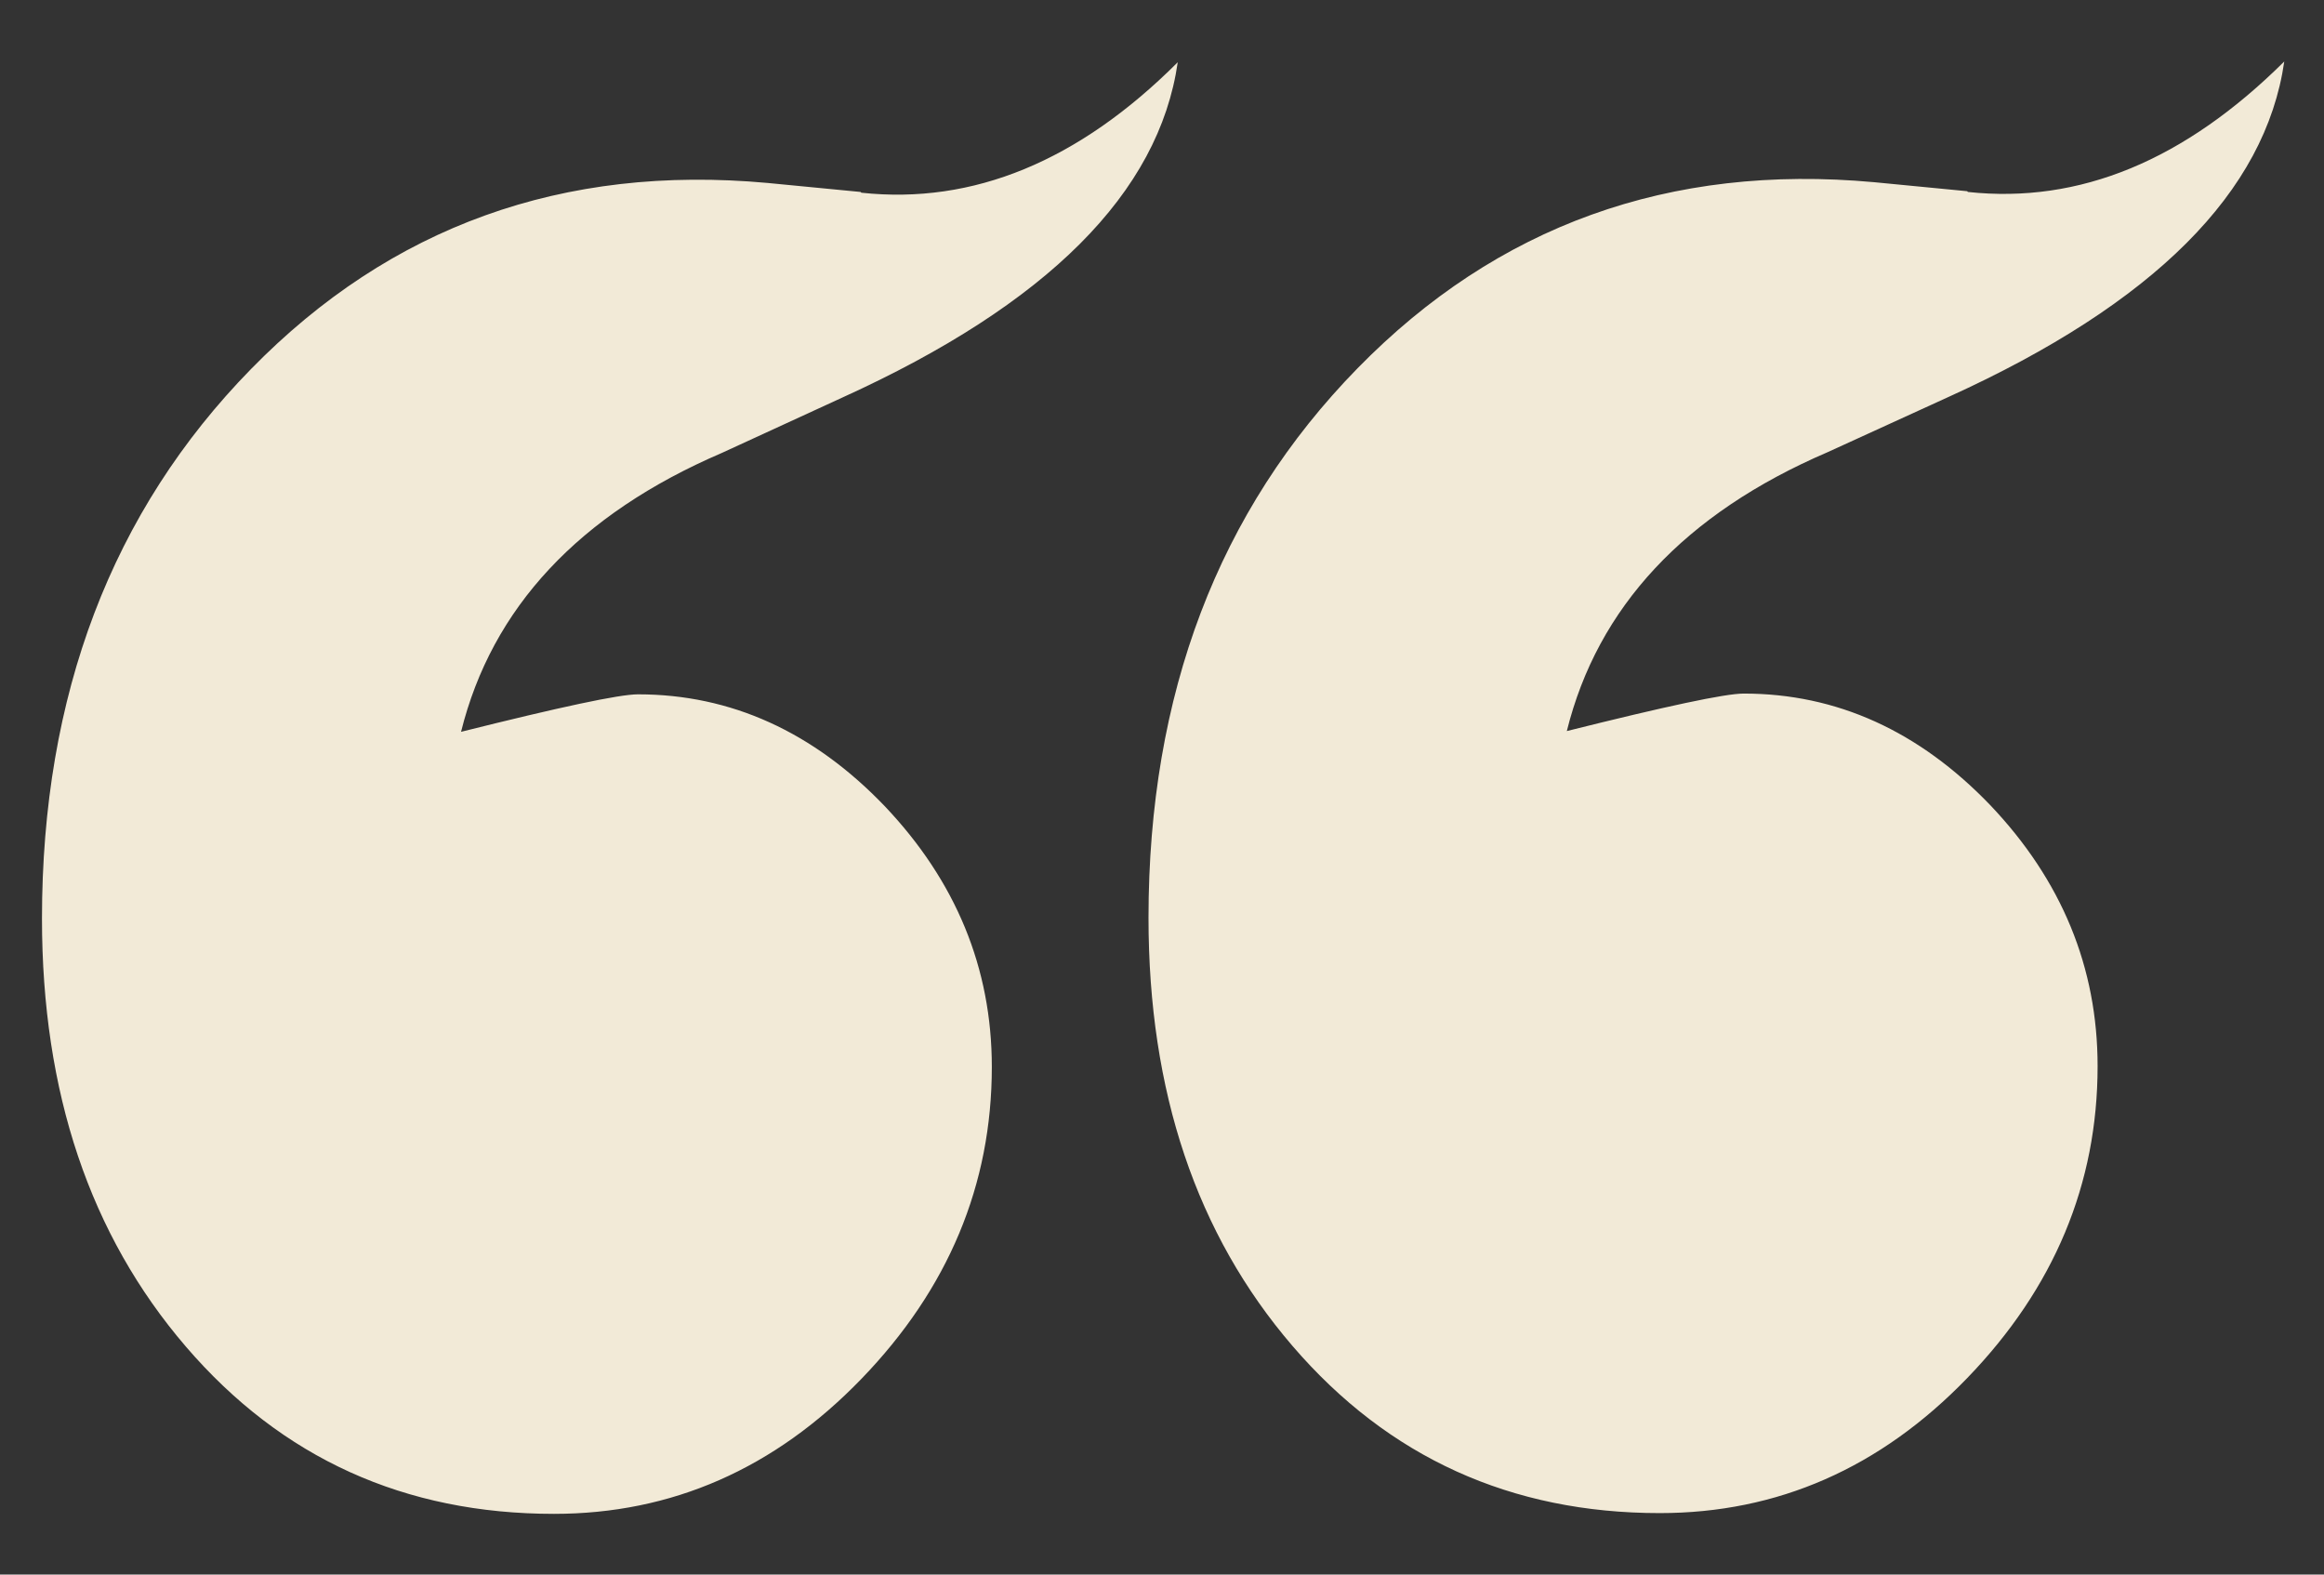
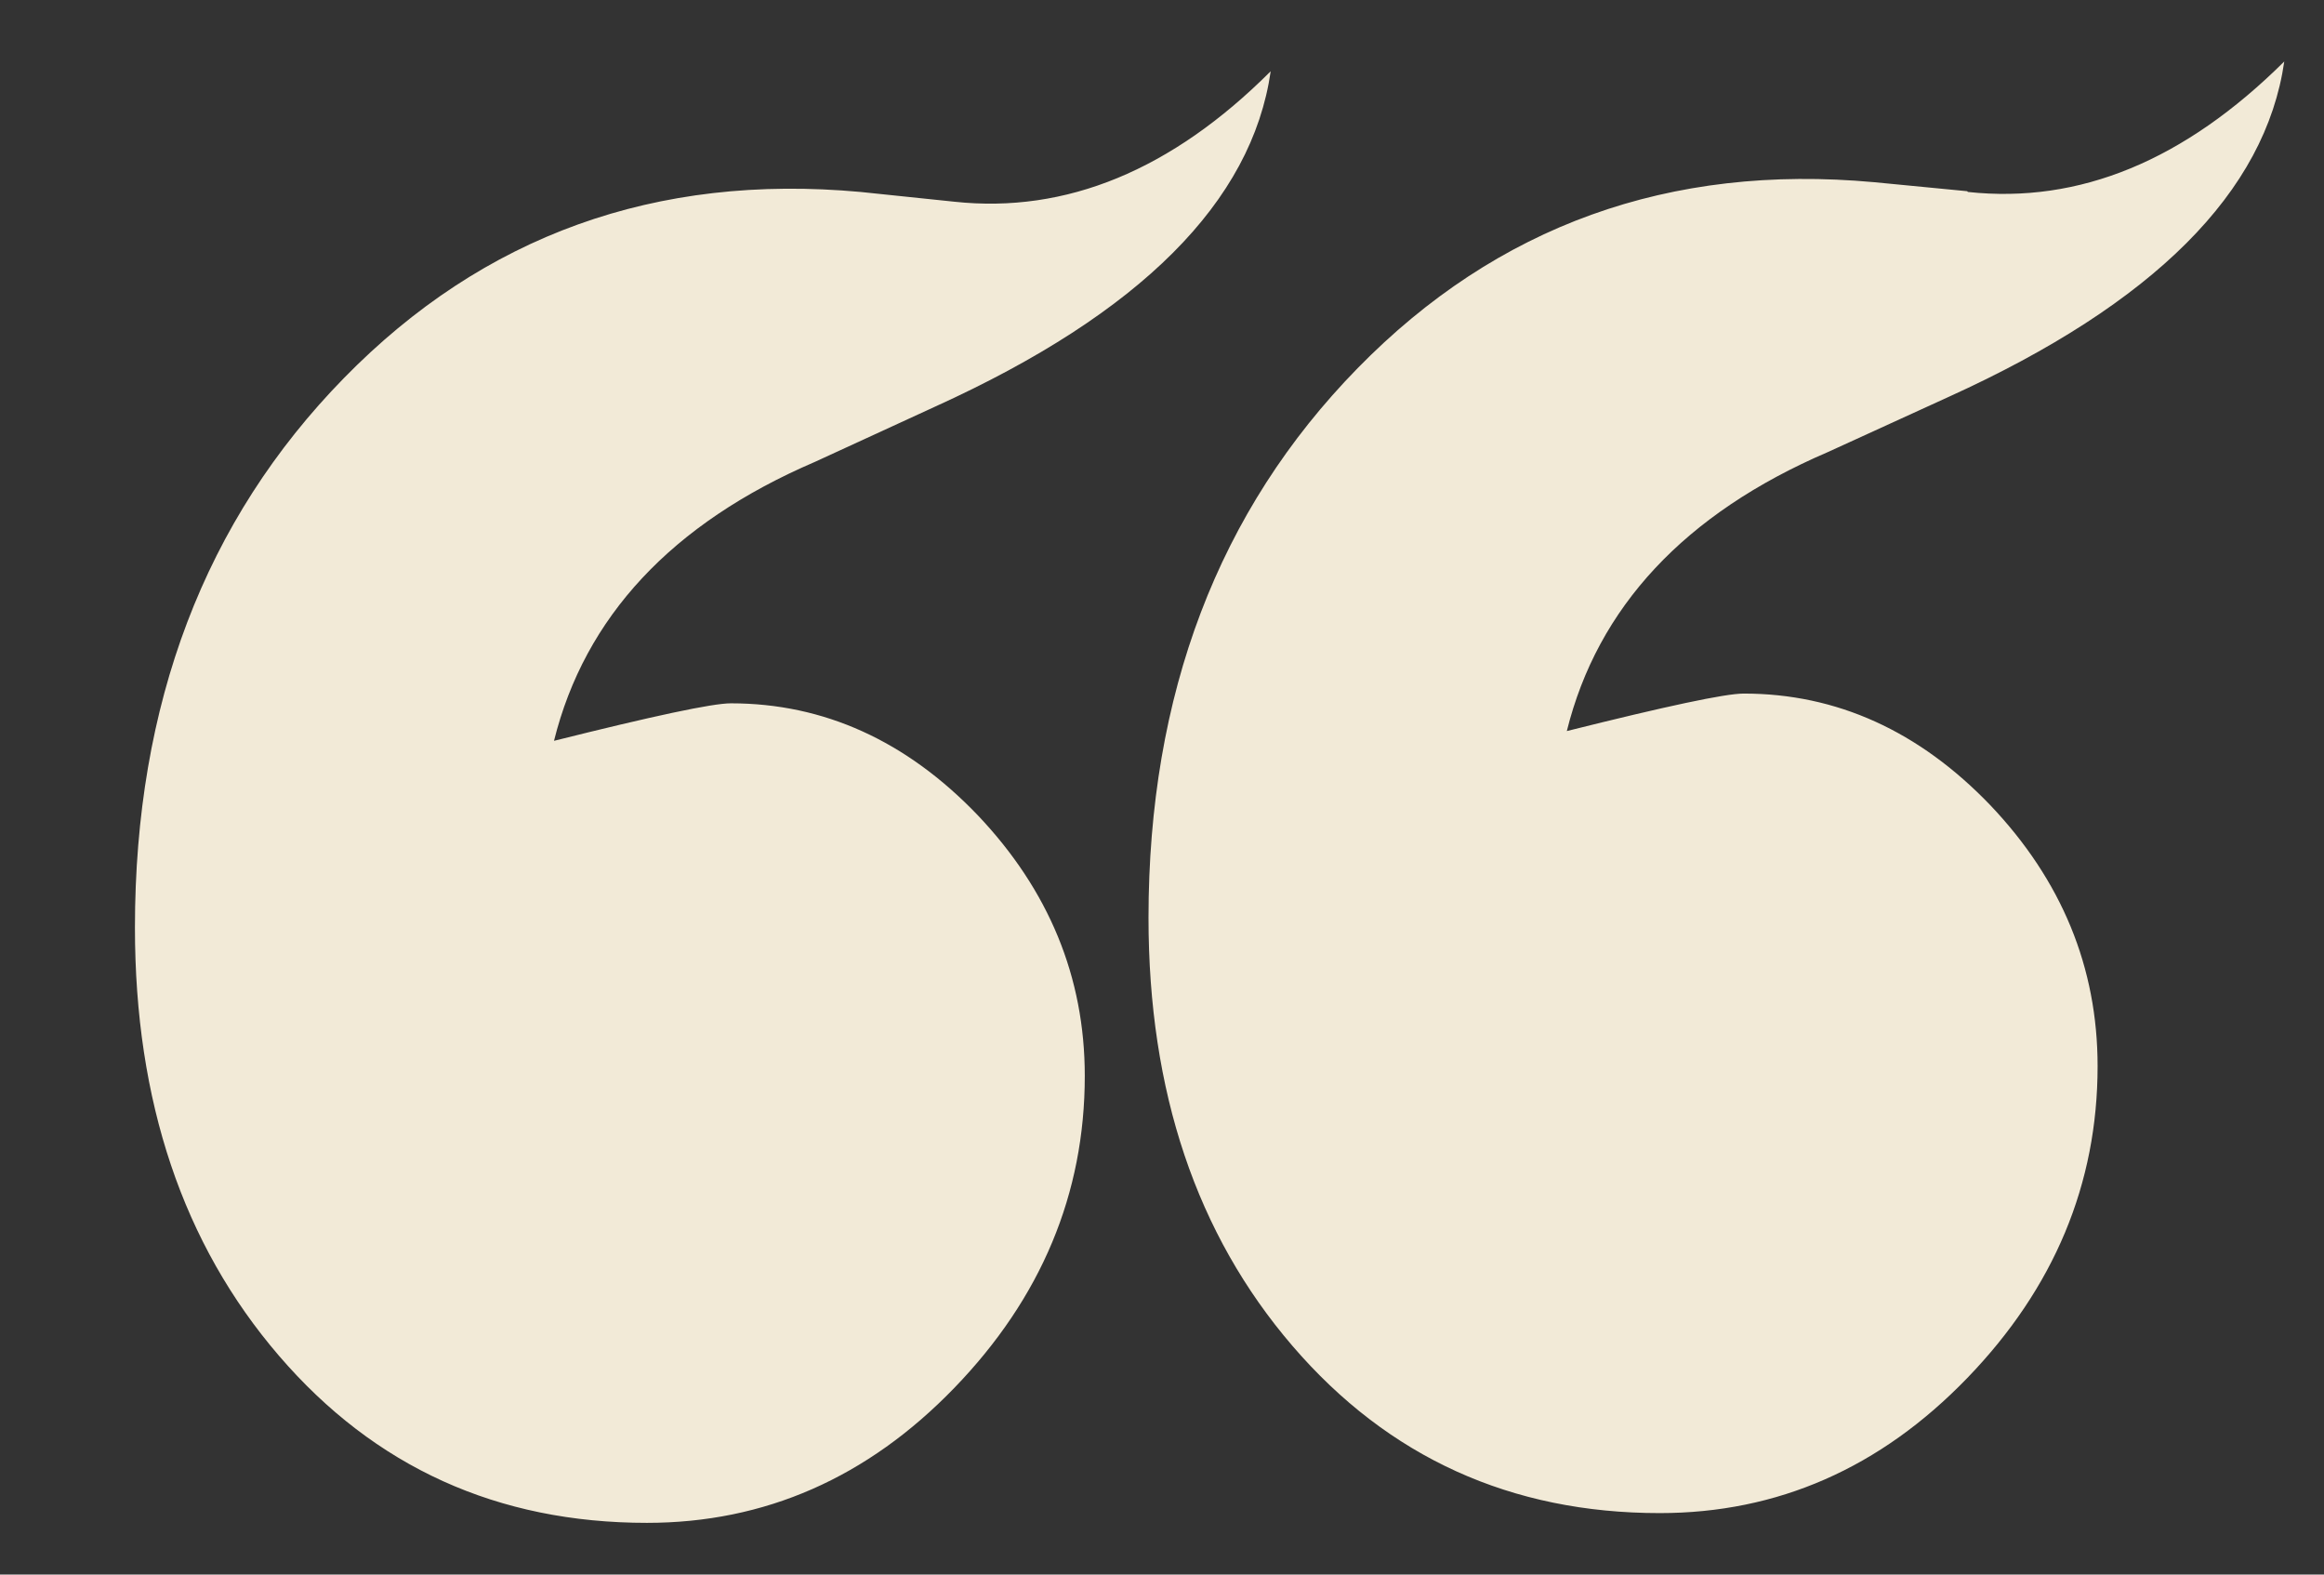
<svg xmlns="http://www.w3.org/2000/svg" id="uuid-1014f5fb-f662-4bd4-9065-2ae7382a39f4" width="31" height="21" viewBox="0 0 31 21">
  <rect x="0" y="0" width="31" height="21" fill="#333333" stroke="none" />
-   <path d="m26.24,2.55l-1.24-.12c-2.73-.25-5.03.58-6.89,2.48-1.86,1.9-2.79,4.35-2.79,7.33,0,2.32.64,4.22,1.92,5.71,1.28,1.49,2.92,2.23,4.9,2.23,1.57,0,2.94-.6,4.1-1.8,1.16-1.2,1.74-2.59,1.74-4.16,0-1.32-.48-2.48-1.43-3.48-.95-.99-2.05-1.49-3.29-1.49-.25,0-1.04.17-2.36.5.41-1.65,1.57-2.9,3.48-3.72l1.62-.74c2.73-1.24,4.22-2.73,4.47-4.47-1.33,1.32-2.73,1.9-4.22,1.74m-14.77,0l-1.24-.12c-2.73-.25-5.03.58-6.89,2.48-1.86,1.9-2.79,4.35-2.79,7.33,0,2.32.64,4.22,1.92,5.71,1.28,1.49,2.92,2.23,4.91,2.23,1.57,0,2.94-.6,4.1-1.8,1.16-1.2,1.74-2.59,1.74-4.16,0-1.32-.48-2.48-1.43-3.48-.95-.99-2.05-1.49-3.29-1.49-.25,0-1.04.17-2.36.5.41-1.65,1.57-2.9,3.48-3.72l1.61-.74c2.73-1.24,4.22-2.73,4.47-4.47-1.32,1.32-2.73,1.9-4.22,1.74" fill="#f2ead7" stroke-width="0" />
+   <path d="m26.24,2.55l-1.24-.12c-2.73-.25-5.03.58-6.89,2.48-1.86,1.9-2.79,4.35-2.79,7.33,0,2.32.64,4.22,1.92,5.71,1.28,1.49,2.92,2.23,4.9,2.23,1.57,0,2.94-.6,4.1-1.8,1.16-1.2,1.74-2.59,1.74-4.16,0-1.32-.48-2.48-1.43-3.48-.95-.99-2.05-1.49-3.29-1.49-.25,0-1.04.17-2.36.5.41-1.65,1.57-2.9,3.48-3.72l1.62-.74c2.73-1.24,4.22-2.73,4.47-4.47-1.33,1.32-2.73,1.9-4.22,1.74m-14.77,0c-2.73-.25-5.03.58-6.89,2.48-1.86,1.9-2.79,4.35-2.79,7.33,0,2.32.64,4.22,1.92,5.71,1.28,1.49,2.92,2.23,4.91,2.23,1.57,0,2.94-.6,4.1-1.8,1.16-1.2,1.74-2.59,1.74-4.16,0-1.32-.48-2.48-1.43-3.48-.95-.99-2.05-1.49-3.29-1.49-.25,0-1.04.17-2.36.5.41-1.65,1.57-2.9,3.48-3.72l1.61-.74c2.73-1.24,4.22-2.73,4.47-4.47-1.32,1.32-2.73,1.9-4.22,1.74" fill="#f2ead7" stroke-width="0" />
</svg>